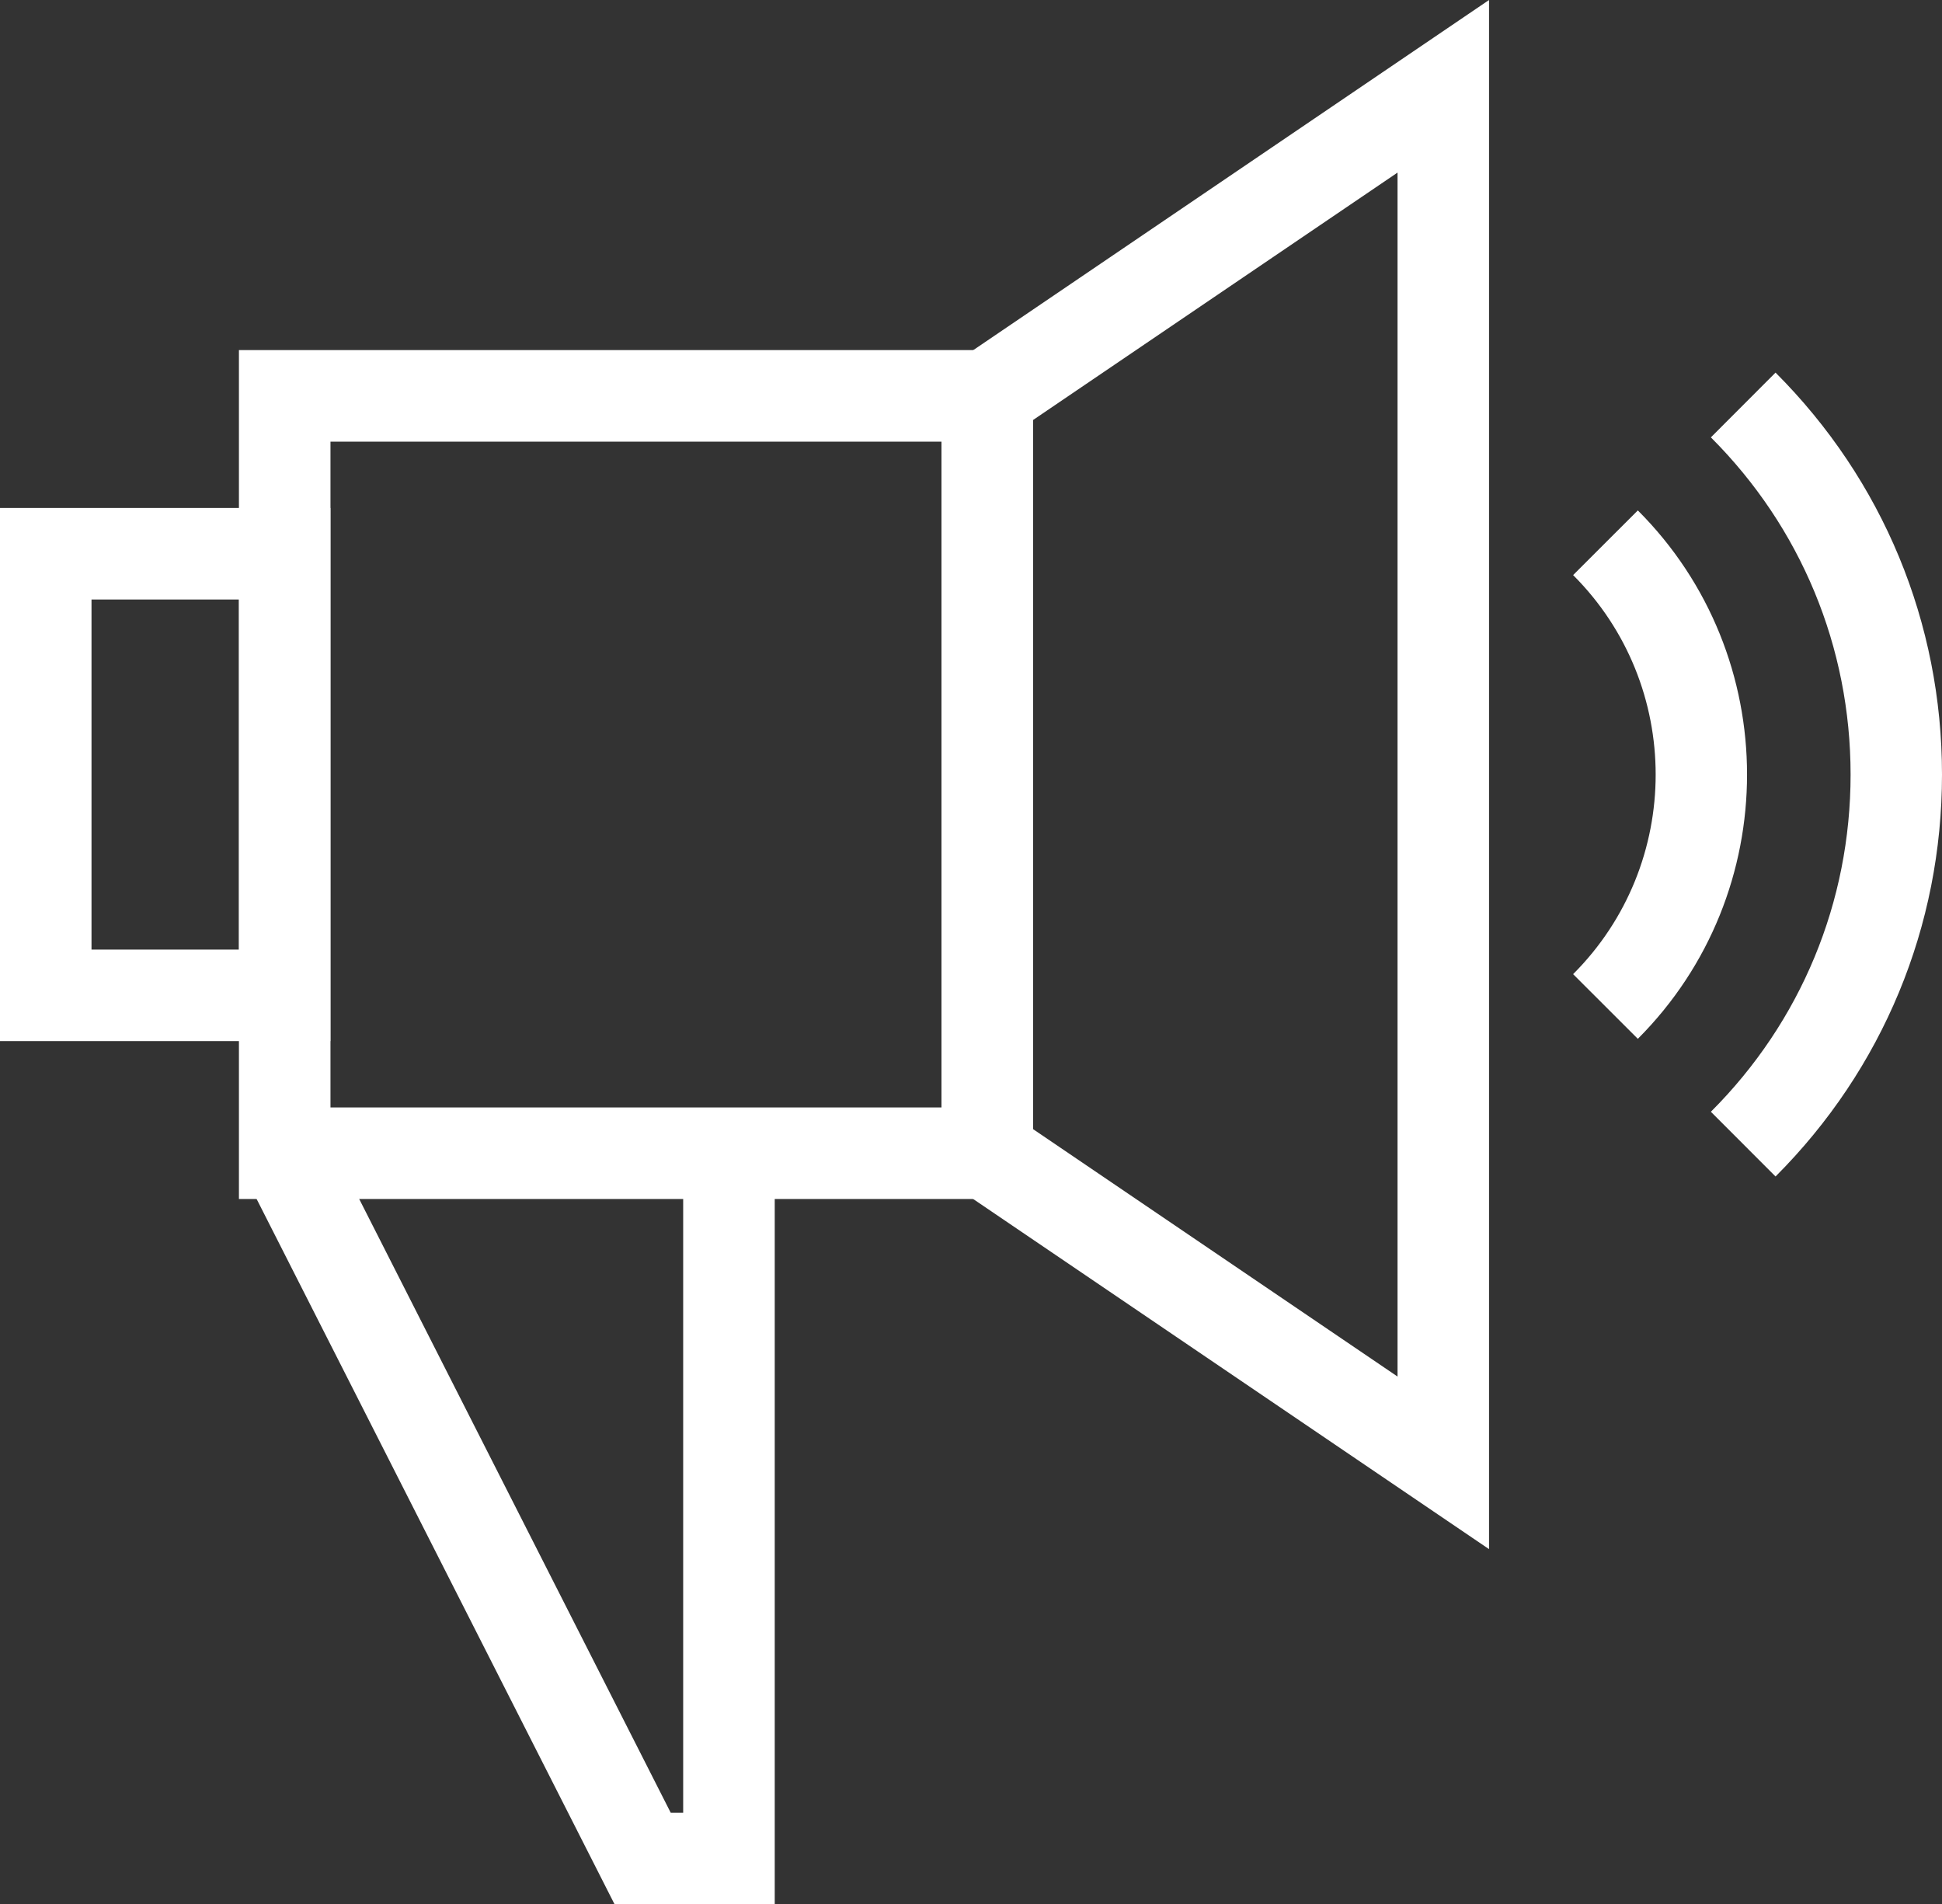
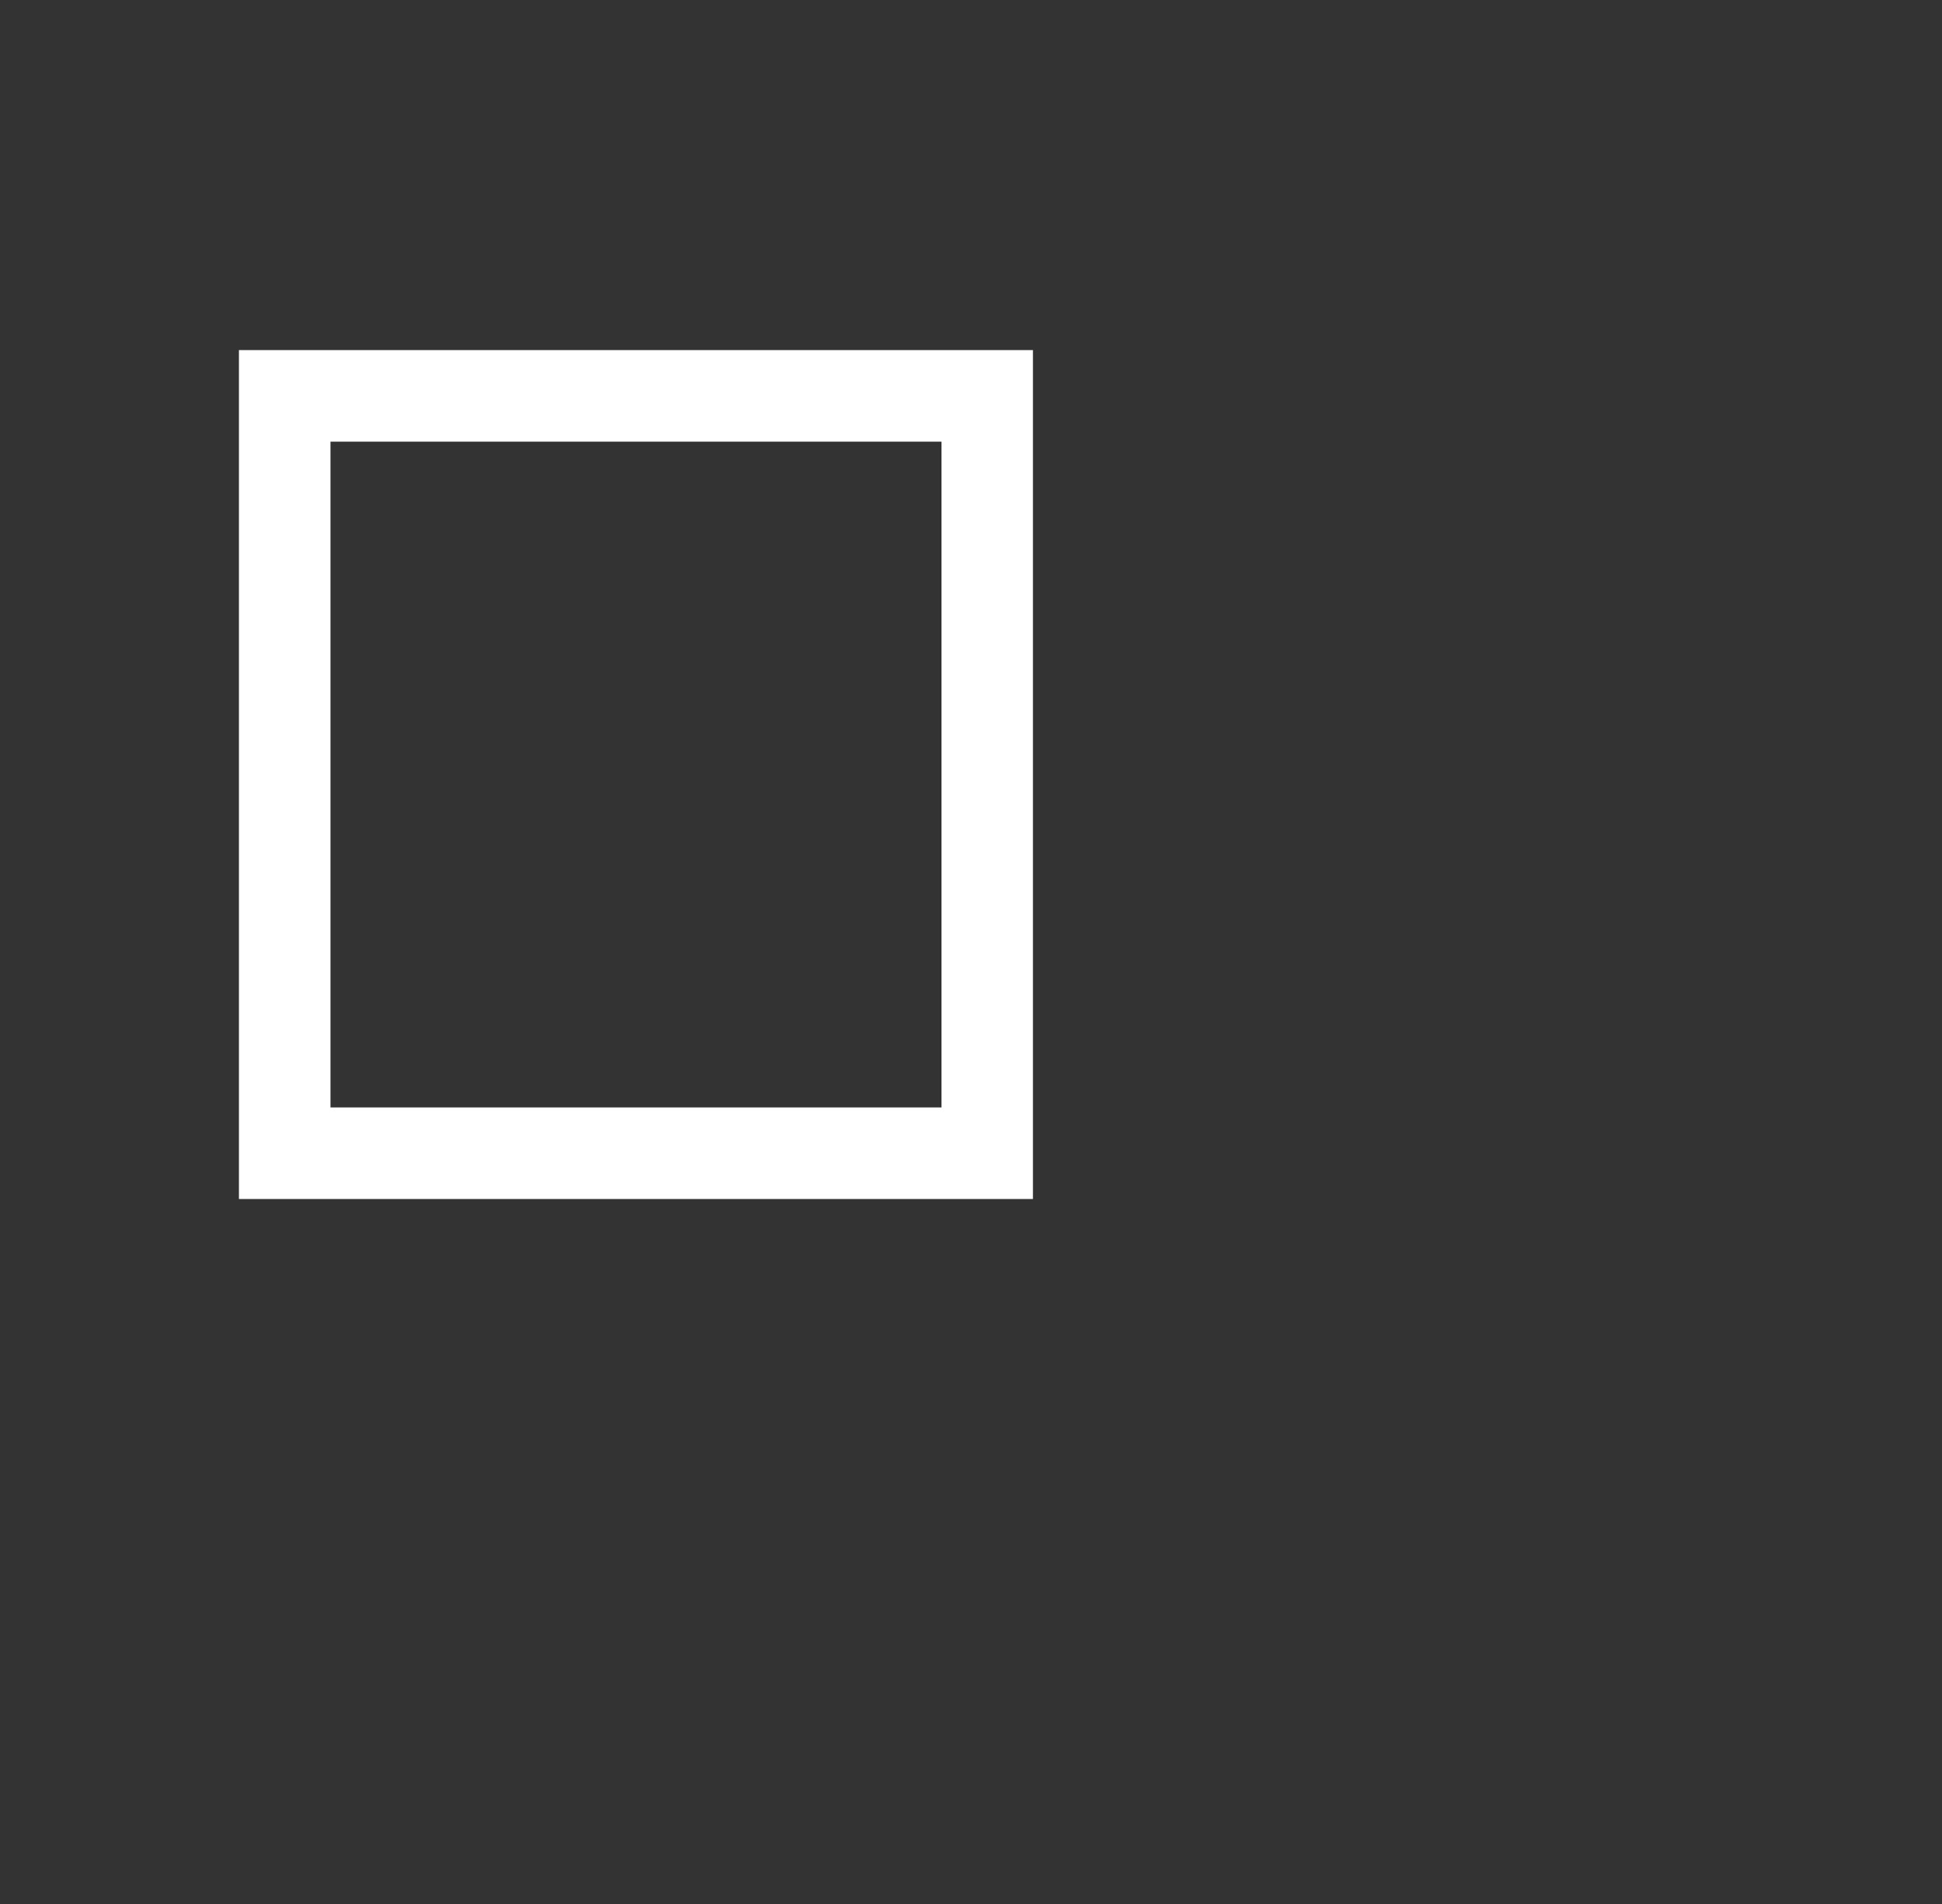
<svg xmlns="http://www.w3.org/2000/svg" xmlns:xlink="http://www.w3.org/1999/xlink" version="1.1" id="Layer_1" x="0px" y="0px" width="40.811px" height="40.019px" viewBox="0 0 40.811 40.019" enable-background="new 0 0 40.811 40.019" xml:space="preserve">
  <rect x="0" y="0" width="40.811" height="40.019" fill="#333333" stroke="none" />
  <g>
-     <path fill="#FFFFFF" d="M21.707,25.196H5.021V7.357h16.686V25.196z M6.945,23.272h12.84V9.281H6.945V23.272z" />
-     <path fill="#FFFFFF" d="M21.707,23.726V8.828l7.662-5.201v25.3L21.707,23.726z M31.292,0L19.785,7.811v16.933l11.507,7.81V0z" />
-     <path fill="#FFFFFF" d="M1.923,12.598h3.099v7.357H1.923V12.598z M0,21.878h6.943V10.674H0V21.878z" />
-     <polygon fill="#FFFFFF" points="5.125,24.668 12.916,40.019 16.281,40.019 16.281,24.235 14.357,24.235 14.357,38.095    14.096,38.095 6.84,23.8  " />
+     <path fill="#FFFFFF" d="M21.707,25.196H5.021V7.357h16.686V25.196z M6.945,23.272h12.84V9.281H6.945z" />
    <g>
      <defs>
-         <rect id="SVGID_1_" width="40.811" height="40.019" />
-       </defs>
+         </defs>
      <clipPath id="SVGID_2_">
        <use xlink:href="#SVGID_1_" overflow="visible" />
      </clipPath>
      <path clip-path="url(#SVGID_2_)" fill="#FFFFFF" d="M34.419,21.83l-1.36-1.359c2.313-2.313,2.313-6.075,0-8.386l1.36-1.359    C37.479,13.785,37.479,18.767,34.419,21.83" />
      <path clip-path="url(#SVGID_2_)" fill="#FFFFFF" d="M37.313,24.723l-1.359-1.36c1.894-1.892,2.936-4.409,2.936-7.086    c0-2.677-1.043-5.194-2.936-7.086l1.359-1.361c2.256,2.257,3.498,5.256,3.498,8.447C40.811,19.467,39.568,22.466,37.313,24.723" />
    </g>
  </g>
</svg>